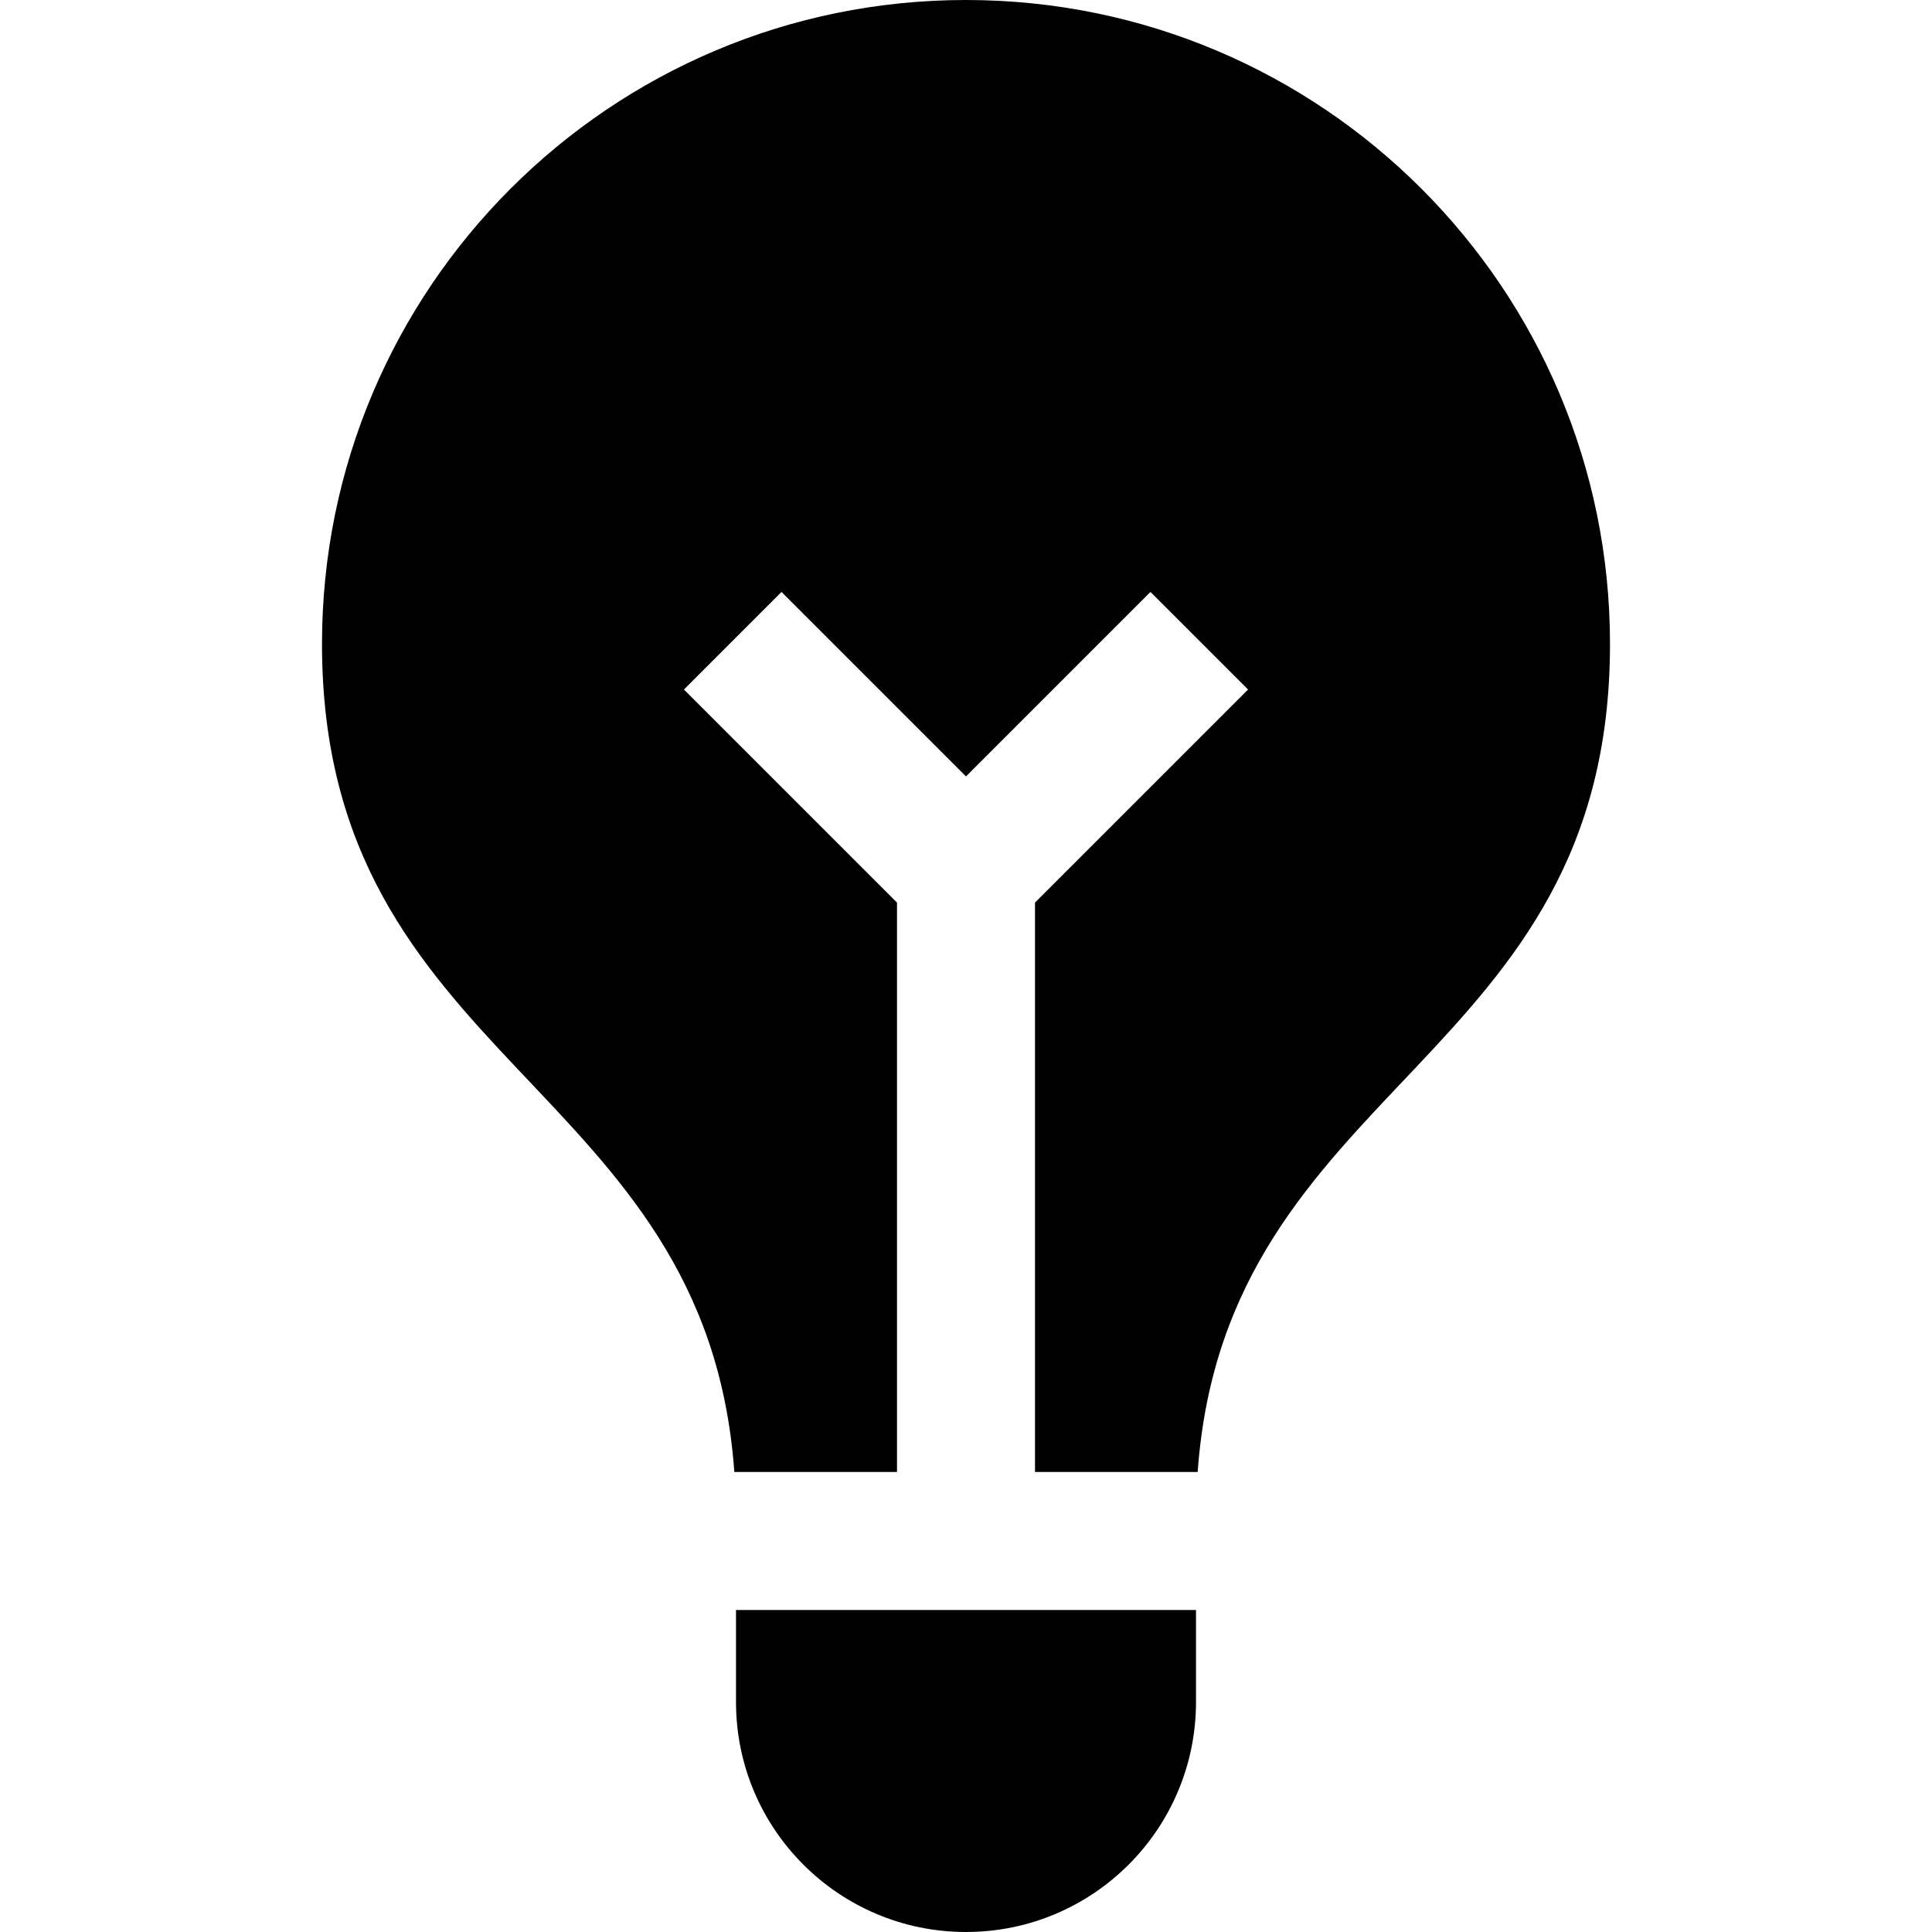
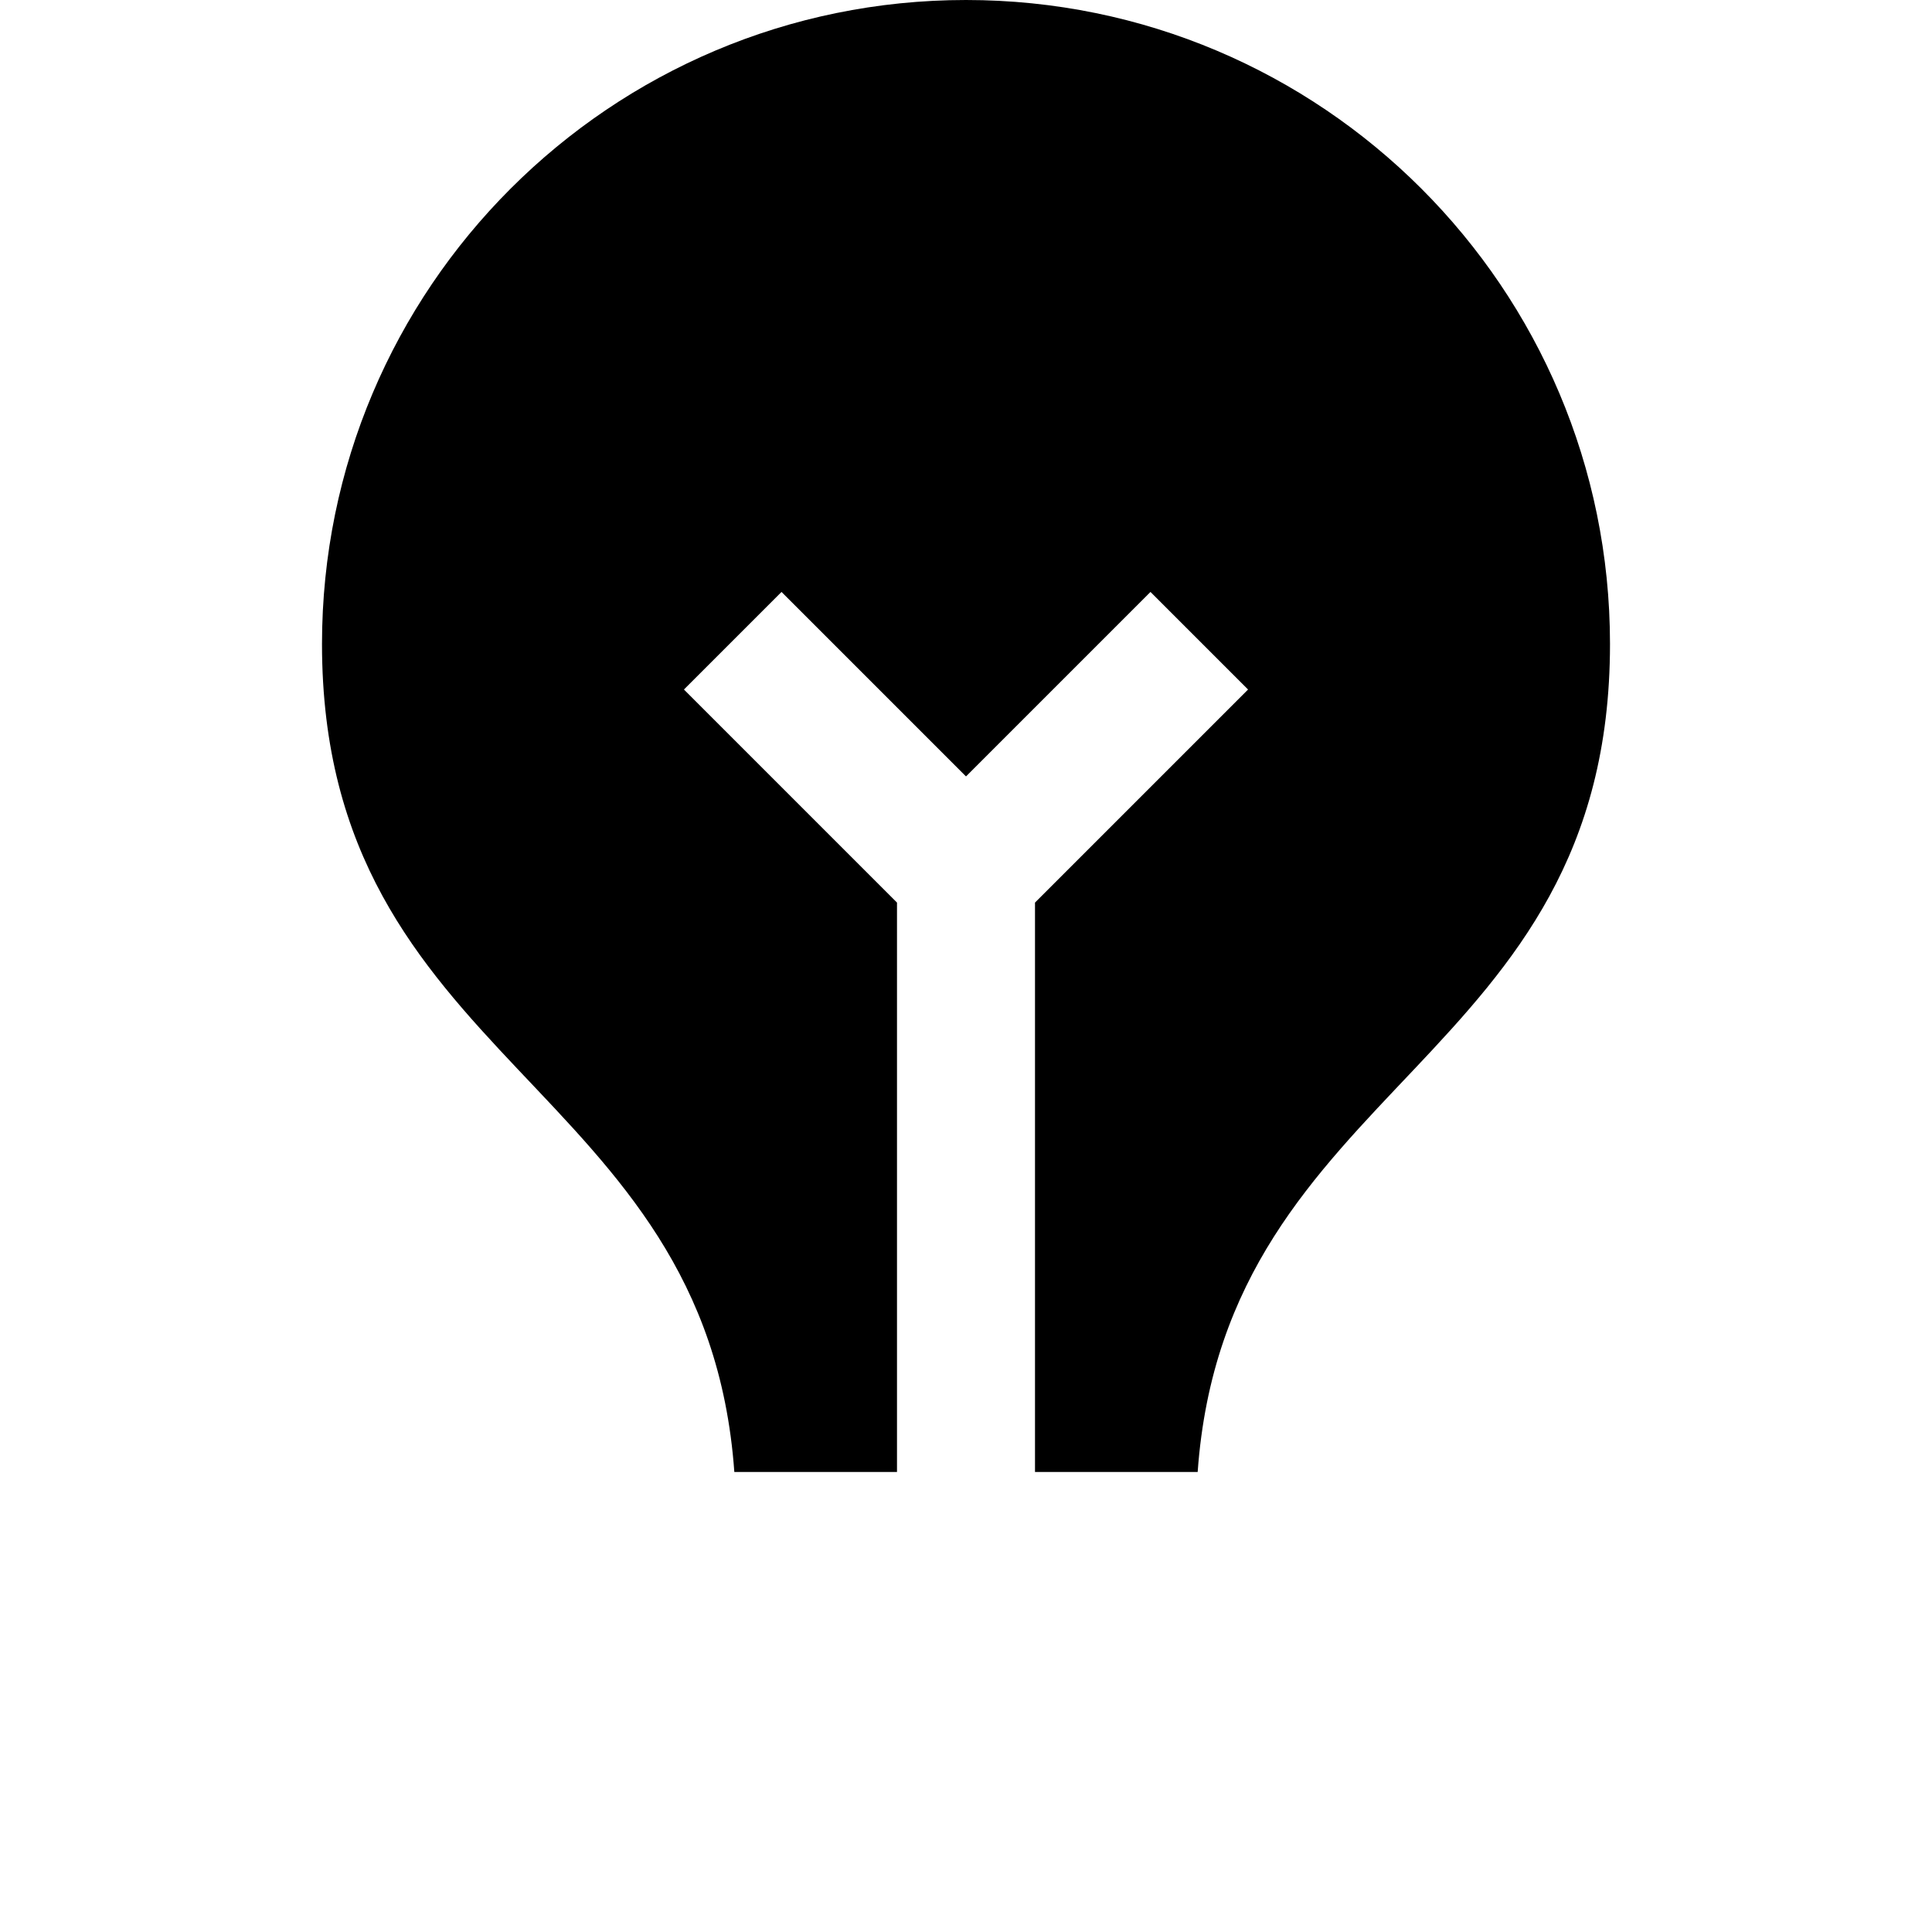
<svg xmlns="http://www.w3.org/2000/svg" version="1.1" id="Layer_1" x="0px" y="0px" viewBox="0 0 512 512" style="enable-background:new 0 0 512 512;" xml:space="preserve">
  <g>
    <g>
      <path d="M256,0C161.744,0,85.333,76.411,85.333,170.667c0,111.59,101.849,115.673,109.272,219.429h43.109V239.193l-56.463-56.464    l25.86-25.86L256,205.759l48.889-48.889l25.86,25.86l-56.463,56.463v150.902h43.109    c7.423-103.756,109.272-107.838,109.272-219.429C426.667,76.411,350.256,0,256,0z" />
    </g>
  </g>
  <g>
    <g>
-       <path d="M195.048,426.667v24.381C195.048,484.71,222.337,512,256,512s60.952-27.29,60.952-60.952v-24.381H195.048z" />
-     </g>
+       </g>
  </g>
  <g>
</g>
  <g>
</g>
  <g>
</g>
  <g>
</g>
  <g>
</g>
  <g>
</g>
  <g>
</g>
  <g>
</g>
  <g>
</g>
  <g>
</g>
  <g>
</g>
  <g>
</g>
  <g>
</g>
  <g>
</g>
  <g>
</g>
</svg>